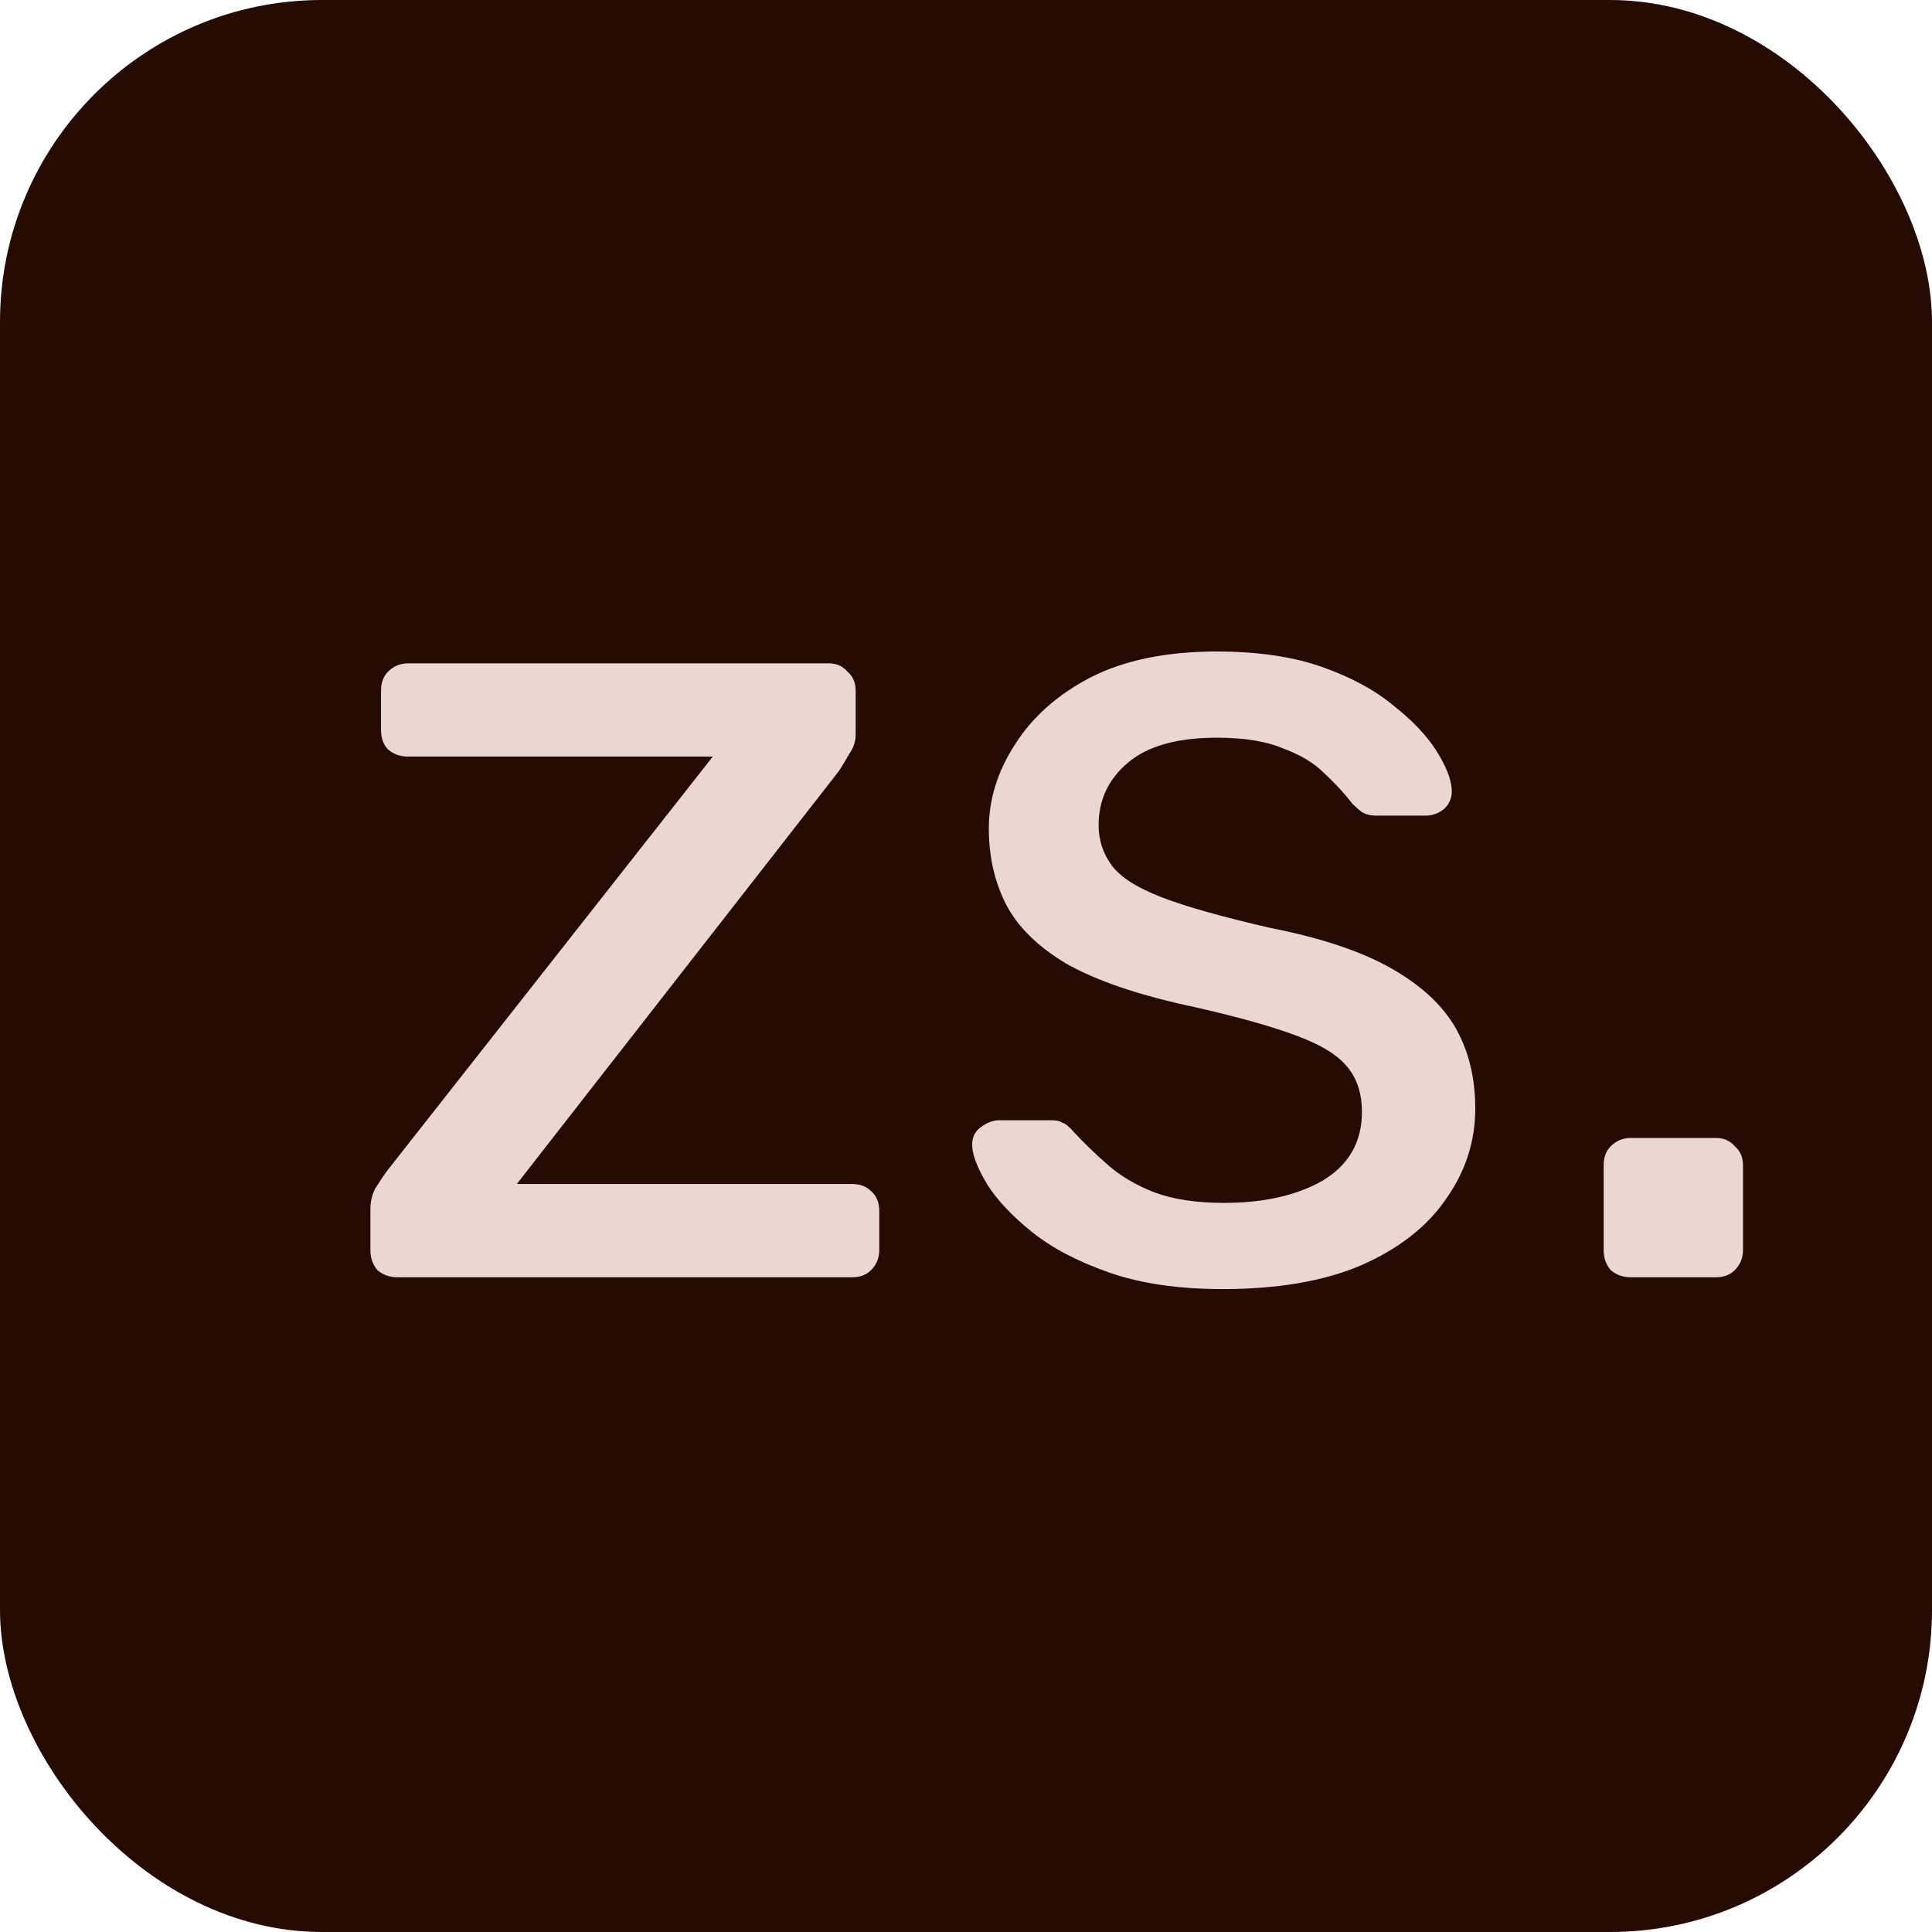
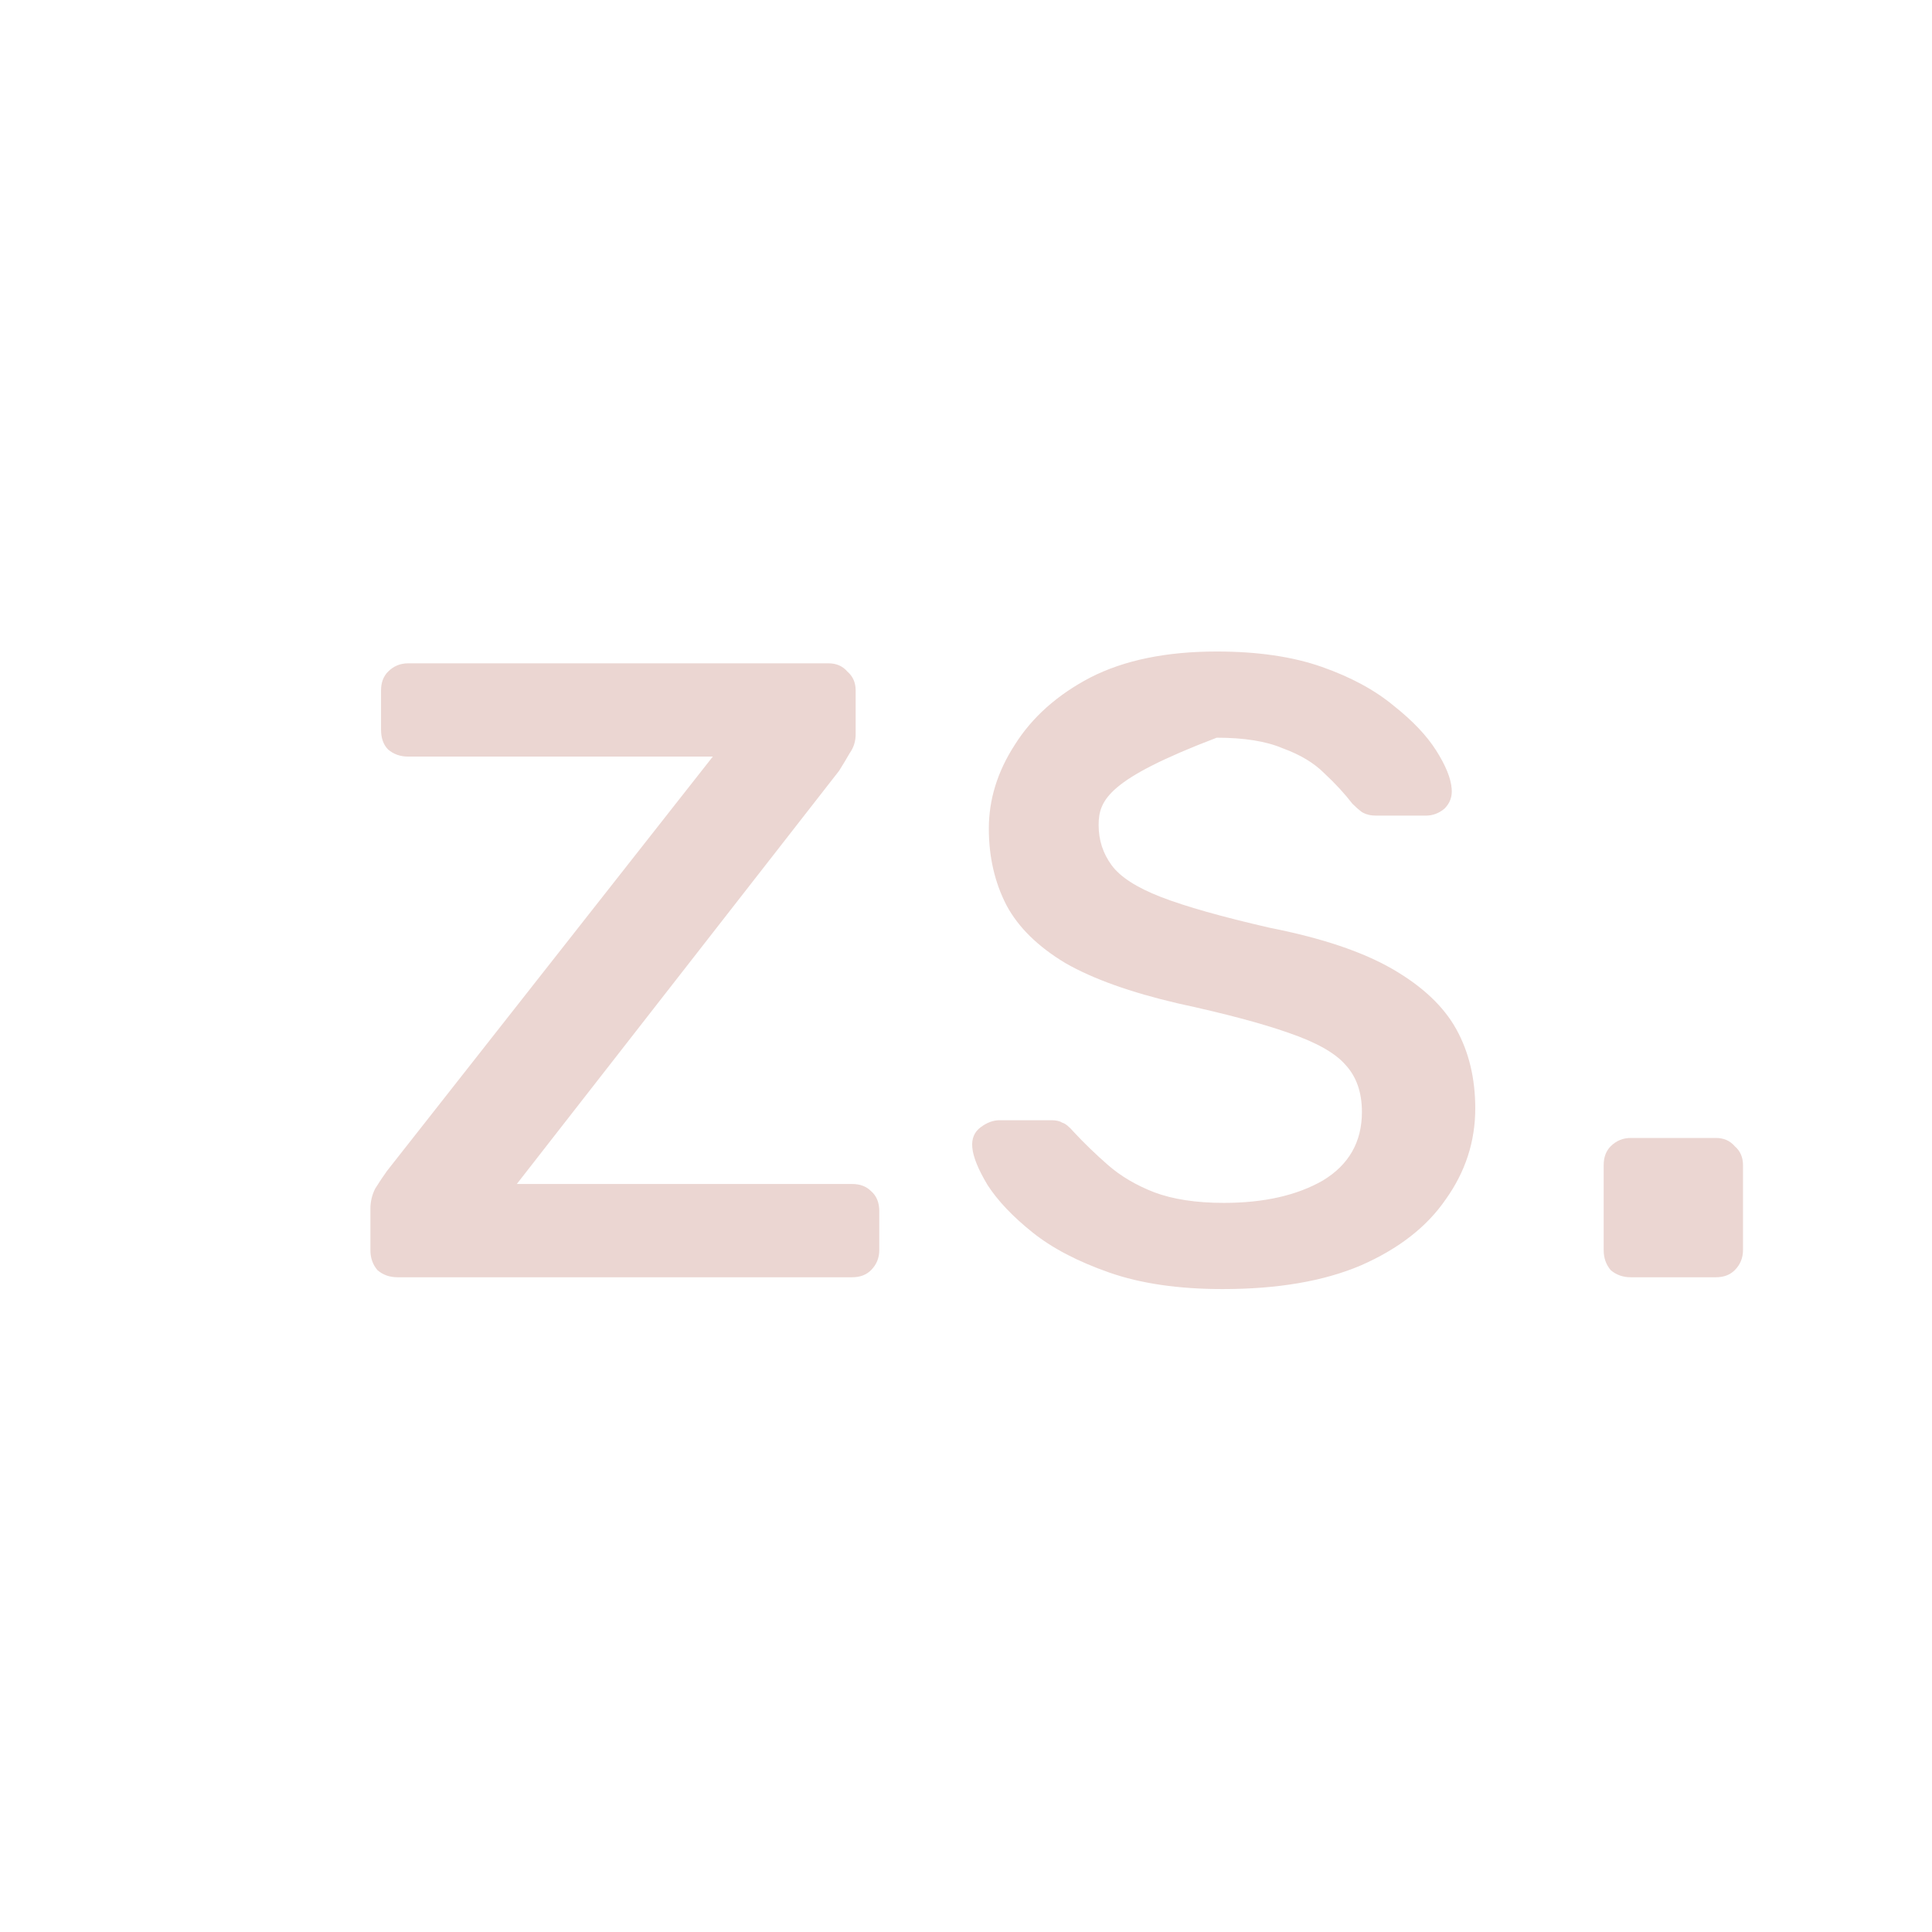
<svg xmlns="http://www.w3.org/2000/svg" width="180" height="180" viewBox="0 0 180 180" fill="none">
-   <rect width="180" height="180" rx="30" fill="#250B04" />
-   <path d="M37.04 119C36.307 119 35.683 118.78 35.17 118.34C34.73 117.827 34.51 117.203 34.51 116.47V112.62C34.51 111.96 34.657 111.337 34.95 110.75C35.317 110.163 35.683 109.613 36.05 109.1L66.41 70.49H38.03C37.297 70.49 36.673 70.27 36.16 69.83C35.72 69.39 35.5 68.767 35.5 67.96V64.33C35.5 63.597 35.72 63.01 36.16 62.57C36.673 62.057 37.297 61.8 38.03 61.8H77.19C77.923 61.8 78.51 62.057 78.95 62.57C79.463 63.01 79.72 63.597 79.72 64.33V68.4C79.72 69.06 79.537 69.647 79.17 70.16C78.877 70.673 78.547 71.223 78.18 71.81L48.15 110.31H79.39C80.123 110.31 80.71 110.53 81.15 110.97C81.663 111.41 81.92 112.033 81.92 112.84V116.47C81.92 117.203 81.663 117.827 81.15 118.34C80.71 118.78 80.123 119 79.39 119H37.04ZM113.907 120.1C109.8 120.1 106.28 119.587 103.347 118.56C100.413 117.533 98.03 116.287 96.197 114.82C94.364 113.353 92.97 111.887 92.017 110.42C91.137 108.953 90.66 107.78 90.587 106.9C90.513 106.093 90.77 105.47 91.357 105.03C91.944 104.59 92.53 104.37 93.117 104.37H97.957C98.397 104.37 98.727 104.443 98.947 104.59C99.24 104.663 99.607 104.957 100.047 105.47C101 106.497 102.063 107.523 103.237 108.55C104.41 109.577 105.84 110.42 107.527 111.08C109.287 111.74 111.45 112.07 114.017 112.07C117.757 112.07 120.837 111.373 123.257 109.98C125.677 108.513 126.887 106.387 126.887 103.6C126.887 101.767 126.373 100.3 125.347 99.2C124.393 98.1 122.633 97.11 120.067 96.23C117.573 95.35 114.127 94.433 109.727 93.48C105.327 92.453 101.843 91.207 99.277 89.74C96.71 88.2 94.877 86.403 93.777 84.35C92.677 82.223 92.127 79.84 92.127 77.2C92.127 74.487 92.933 71.883 94.547 69.39C96.16 66.823 98.507 64.733 101.587 63.12C104.74 61.507 108.663 60.7 113.357 60.7C117.17 60.7 120.433 61.177 123.147 62.13C125.86 63.083 128.097 64.293 129.857 65.76C131.617 67.153 132.937 68.547 133.817 69.94C134.697 71.333 135.173 72.507 135.247 73.46C135.32 74.193 135.1 74.817 134.587 75.33C134.073 75.77 133.487 75.99 132.827 75.99H128.207C127.693 75.99 127.253 75.88 126.887 75.66C126.593 75.44 126.3 75.183 126.007 74.89C125.273 73.937 124.393 72.983 123.367 72.03C122.413 71.077 121.13 70.307 119.517 69.72C117.977 69.06 115.923 68.73 113.357 68.73C109.69 68.73 106.94 69.5 105.107 71.04C103.273 72.58 102.357 74.523 102.357 76.87C102.357 78.263 102.76 79.51 103.567 80.61C104.373 81.71 105.913 82.7 108.187 83.58C110.46 84.46 113.833 85.413 118.307 86.44C123.147 87.393 126.96 88.677 129.747 90.29C132.533 91.903 134.513 93.773 135.687 95.9C136.86 98.027 137.447 100.483 137.447 103.27C137.447 106.35 136.53 109.173 134.697 111.74C132.937 114.307 130.297 116.36 126.777 117.9C123.33 119.367 119.04 120.1 113.907 120.1ZM151.941 119C151.208 119 150.584 118.78 150.071 118.34C149.631 117.827 149.411 117.203 149.411 116.47V108.55C149.411 107.817 149.631 107.23 150.071 106.79C150.584 106.277 151.208 106.02 151.941 106.02H159.861C160.594 106.02 161.181 106.277 161.621 106.79C162.134 107.23 162.391 107.817 162.391 108.55V116.47C162.391 117.203 162.134 117.827 161.621 118.34C161.181 118.78 160.594 119 159.861 119H151.941Z" fill="#EBD6D2" />
+   <path d="M37.04 119C36.307 119 35.683 118.78 35.17 118.34C34.73 117.827 34.51 117.203 34.51 116.47V112.62C34.51 111.96 34.657 111.337 34.95 110.75C35.317 110.163 35.683 109.613 36.05 109.1L66.41 70.49H38.03C37.297 70.49 36.673 70.27 36.16 69.83C35.72 69.39 35.5 68.767 35.5 67.96V64.33C35.5 63.597 35.72 63.01 36.16 62.57C36.673 62.057 37.297 61.8 38.03 61.8H77.19C77.923 61.8 78.51 62.057 78.95 62.57C79.463 63.01 79.72 63.597 79.72 64.33V68.4C79.72 69.06 79.537 69.647 79.17 70.16C78.877 70.673 78.547 71.223 78.18 71.81L48.15 110.31H79.39C80.123 110.31 80.71 110.53 81.15 110.97C81.663 111.41 81.92 112.033 81.92 112.84V116.47C81.92 117.203 81.663 117.827 81.15 118.34C80.71 118.78 80.123 119 79.39 119H37.04ZM113.907 120.1C109.8 120.1 106.28 119.587 103.347 118.56C100.413 117.533 98.03 116.287 96.197 114.82C94.364 113.353 92.97 111.887 92.017 110.42C91.137 108.953 90.66 107.78 90.587 106.9C90.513 106.093 90.77 105.47 91.357 105.03C91.944 104.59 92.53 104.37 93.117 104.37H97.957C98.397 104.37 98.727 104.443 98.947 104.59C99.24 104.663 99.607 104.957 100.047 105.47C101 106.497 102.063 107.523 103.237 108.55C104.41 109.577 105.84 110.42 107.527 111.08C109.287 111.74 111.45 112.07 114.017 112.07C117.757 112.07 120.837 111.373 123.257 109.98C125.677 108.513 126.887 106.387 126.887 103.6C126.887 101.767 126.373 100.3 125.347 99.2C124.393 98.1 122.633 97.11 120.067 96.23C117.573 95.35 114.127 94.433 109.727 93.48C105.327 92.453 101.843 91.207 99.277 89.74C96.71 88.2 94.877 86.403 93.777 84.35C92.677 82.223 92.127 79.84 92.127 77.2C92.127 74.487 92.933 71.883 94.547 69.39C96.16 66.823 98.507 64.733 101.587 63.12C104.74 61.507 108.663 60.7 113.357 60.7C117.17 60.7 120.433 61.177 123.147 62.13C125.86 63.083 128.097 64.293 129.857 65.76C131.617 67.153 132.937 68.547 133.817 69.94C134.697 71.333 135.173 72.507 135.247 73.46C135.32 74.193 135.1 74.817 134.587 75.33C134.073 75.77 133.487 75.99 132.827 75.99H128.207C127.693 75.99 127.253 75.88 126.887 75.66C126.593 75.44 126.3 75.183 126.007 74.89C125.273 73.937 124.393 72.983 123.367 72.03C122.413 71.077 121.13 70.307 119.517 69.72C117.977 69.06 115.923 68.73 113.357 68.73C103.273 72.58 102.357 74.523 102.357 76.87C102.357 78.263 102.76 79.51 103.567 80.61C104.373 81.71 105.913 82.7 108.187 83.58C110.46 84.46 113.833 85.413 118.307 86.44C123.147 87.393 126.96 88.677 129.747 90.29C132.533 91.903 134.513 93.773 135.687 95.9C136.86 98.027 137.447 100.483 137.447 103.27C137.447 106.35 136.53 109.173 134.697 111.74C132.937 114.307 130.297 116.36 126.777 117.9C123.33 119.367 119.04 120.1 113.907 120.1ZM151.941 119C151.208 119 150.584 118.78 150.071 118.34C149.631 117.827 149.411 117.203 149.411 116.47V108.55C149.411 107.817 149.631 107.23 150.071 106.79C150.584 106.277 151.208 106.02 151.941 106.02H159.861C160.594 106.02 161.181 106.277 161.621 106.79C162.134 107.23 162.391 107.817 162.391 108.55V116.47C162.391 117.203 162.134 117.827 161.621 118.34C161.181 118.78 160.594 119 159.861 119H151.941Z" fill="#EBD6D2" />
</svg>